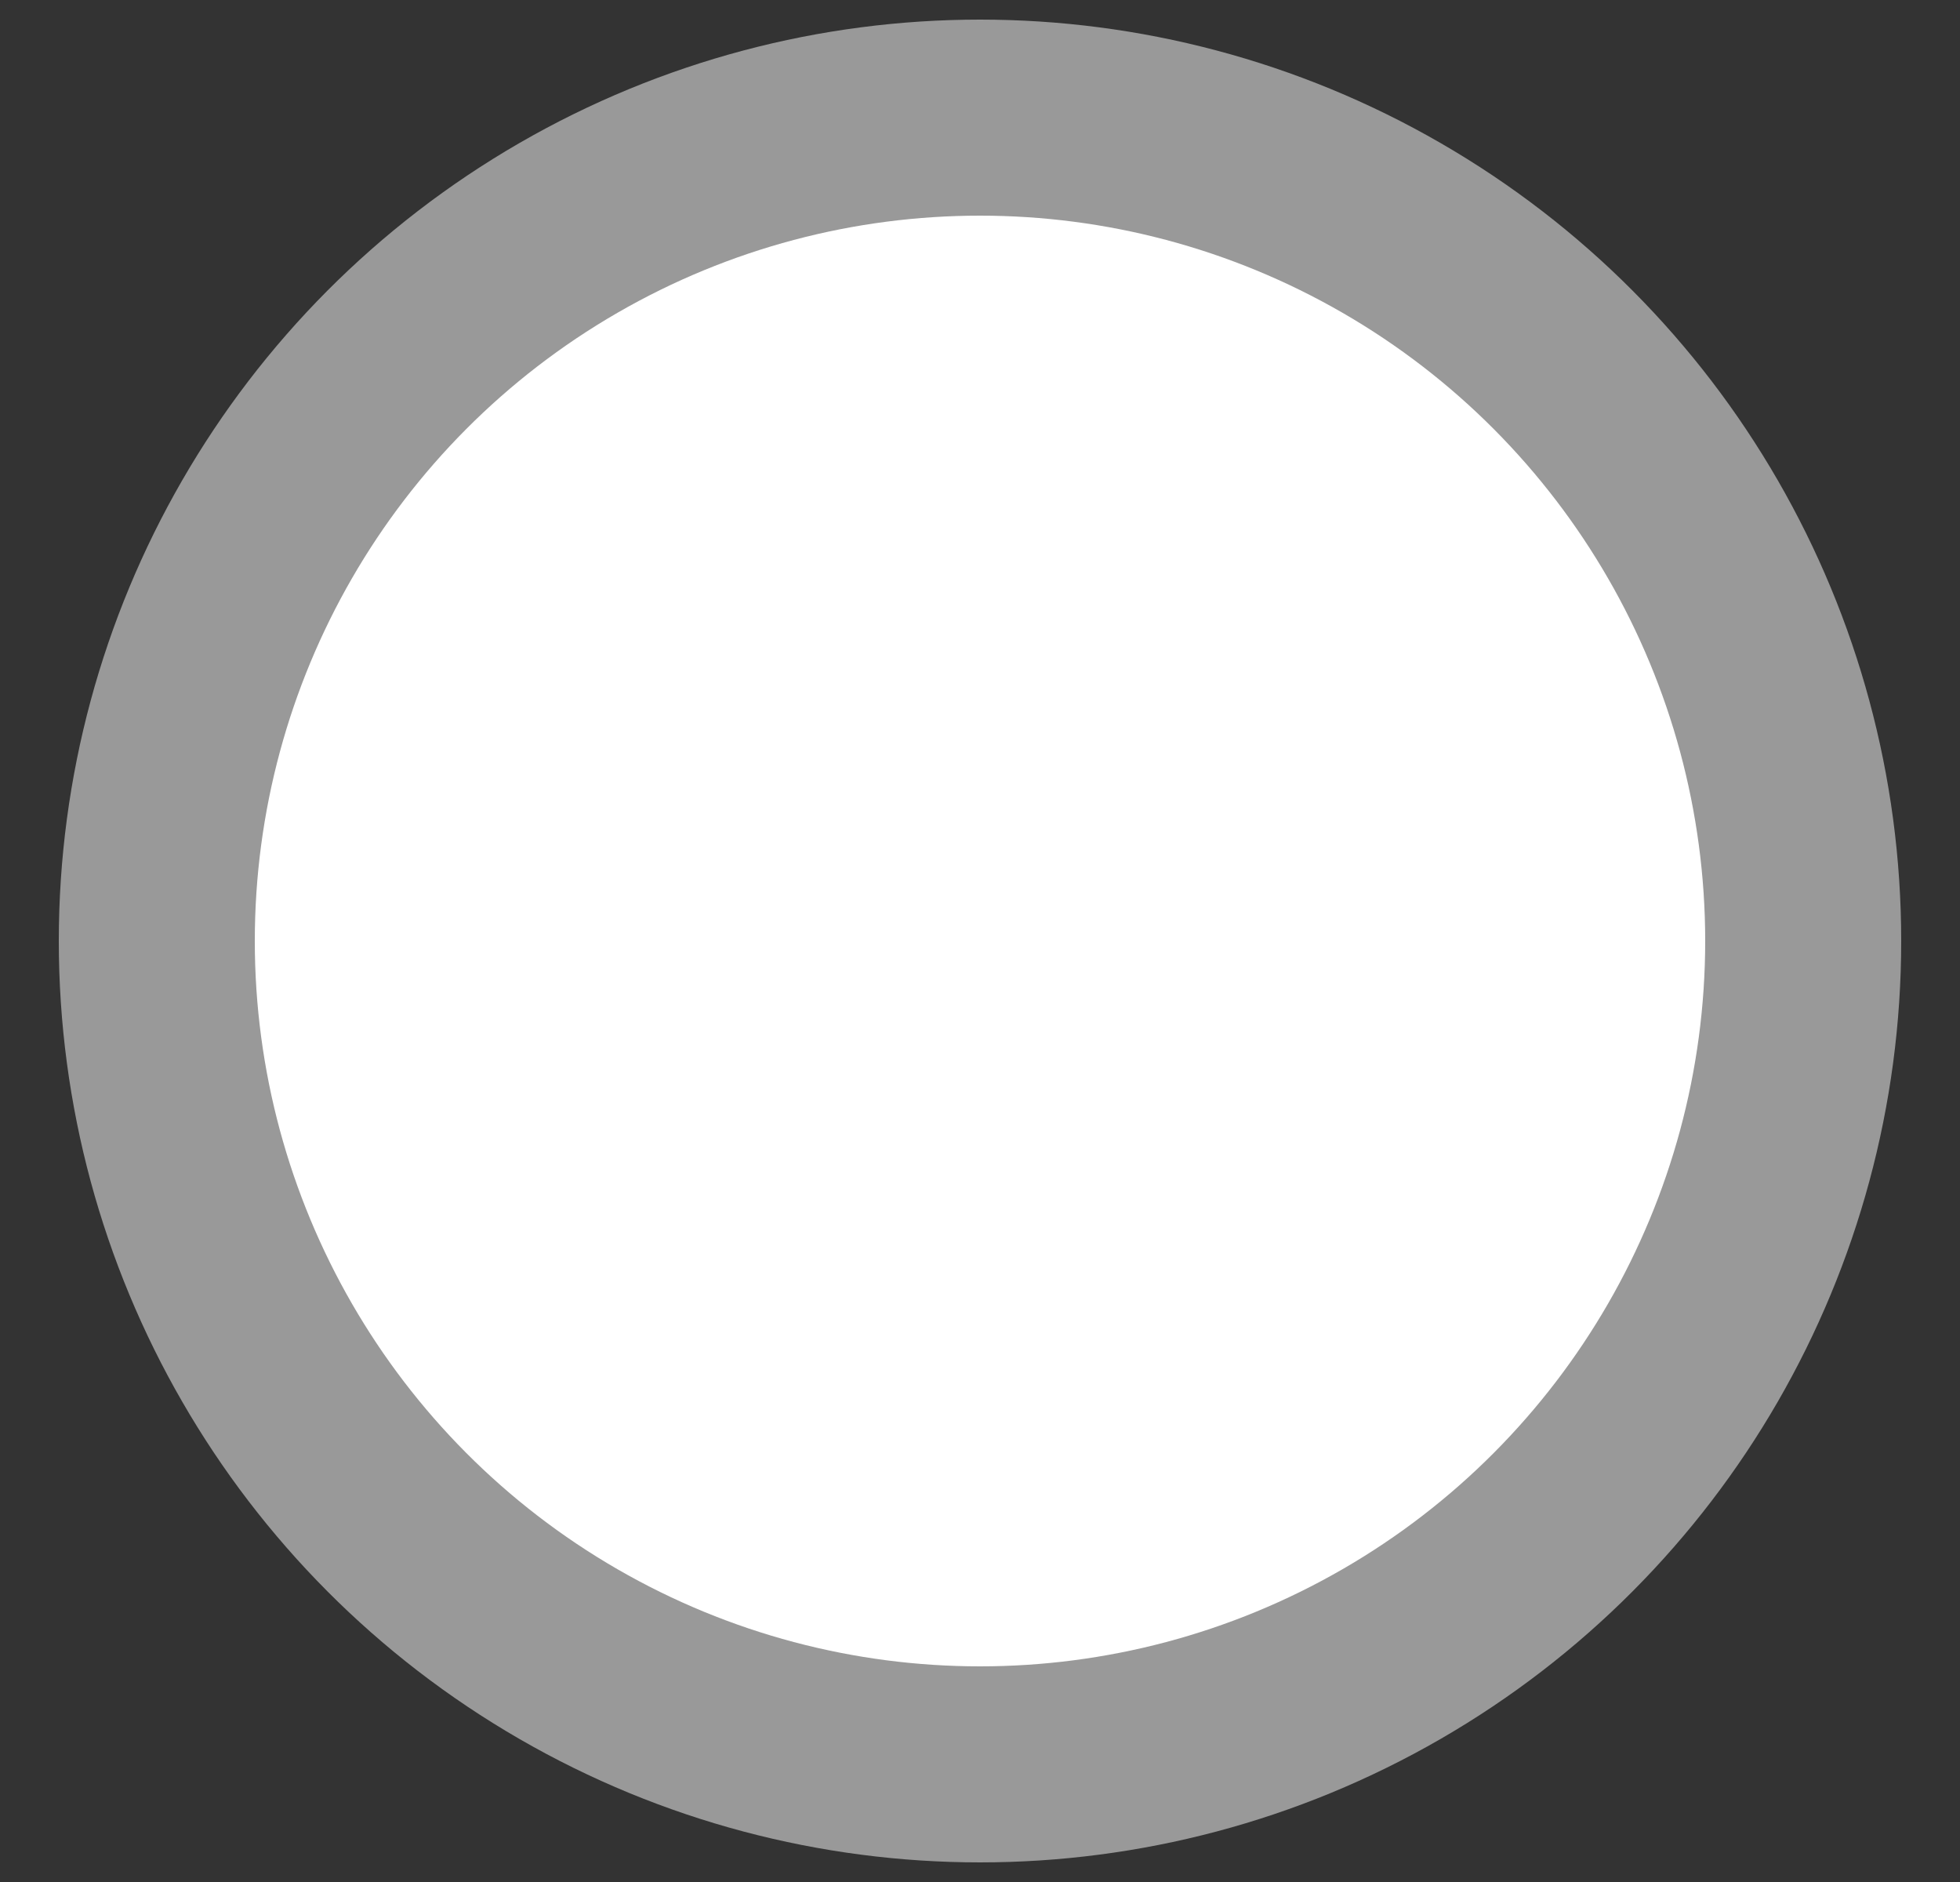
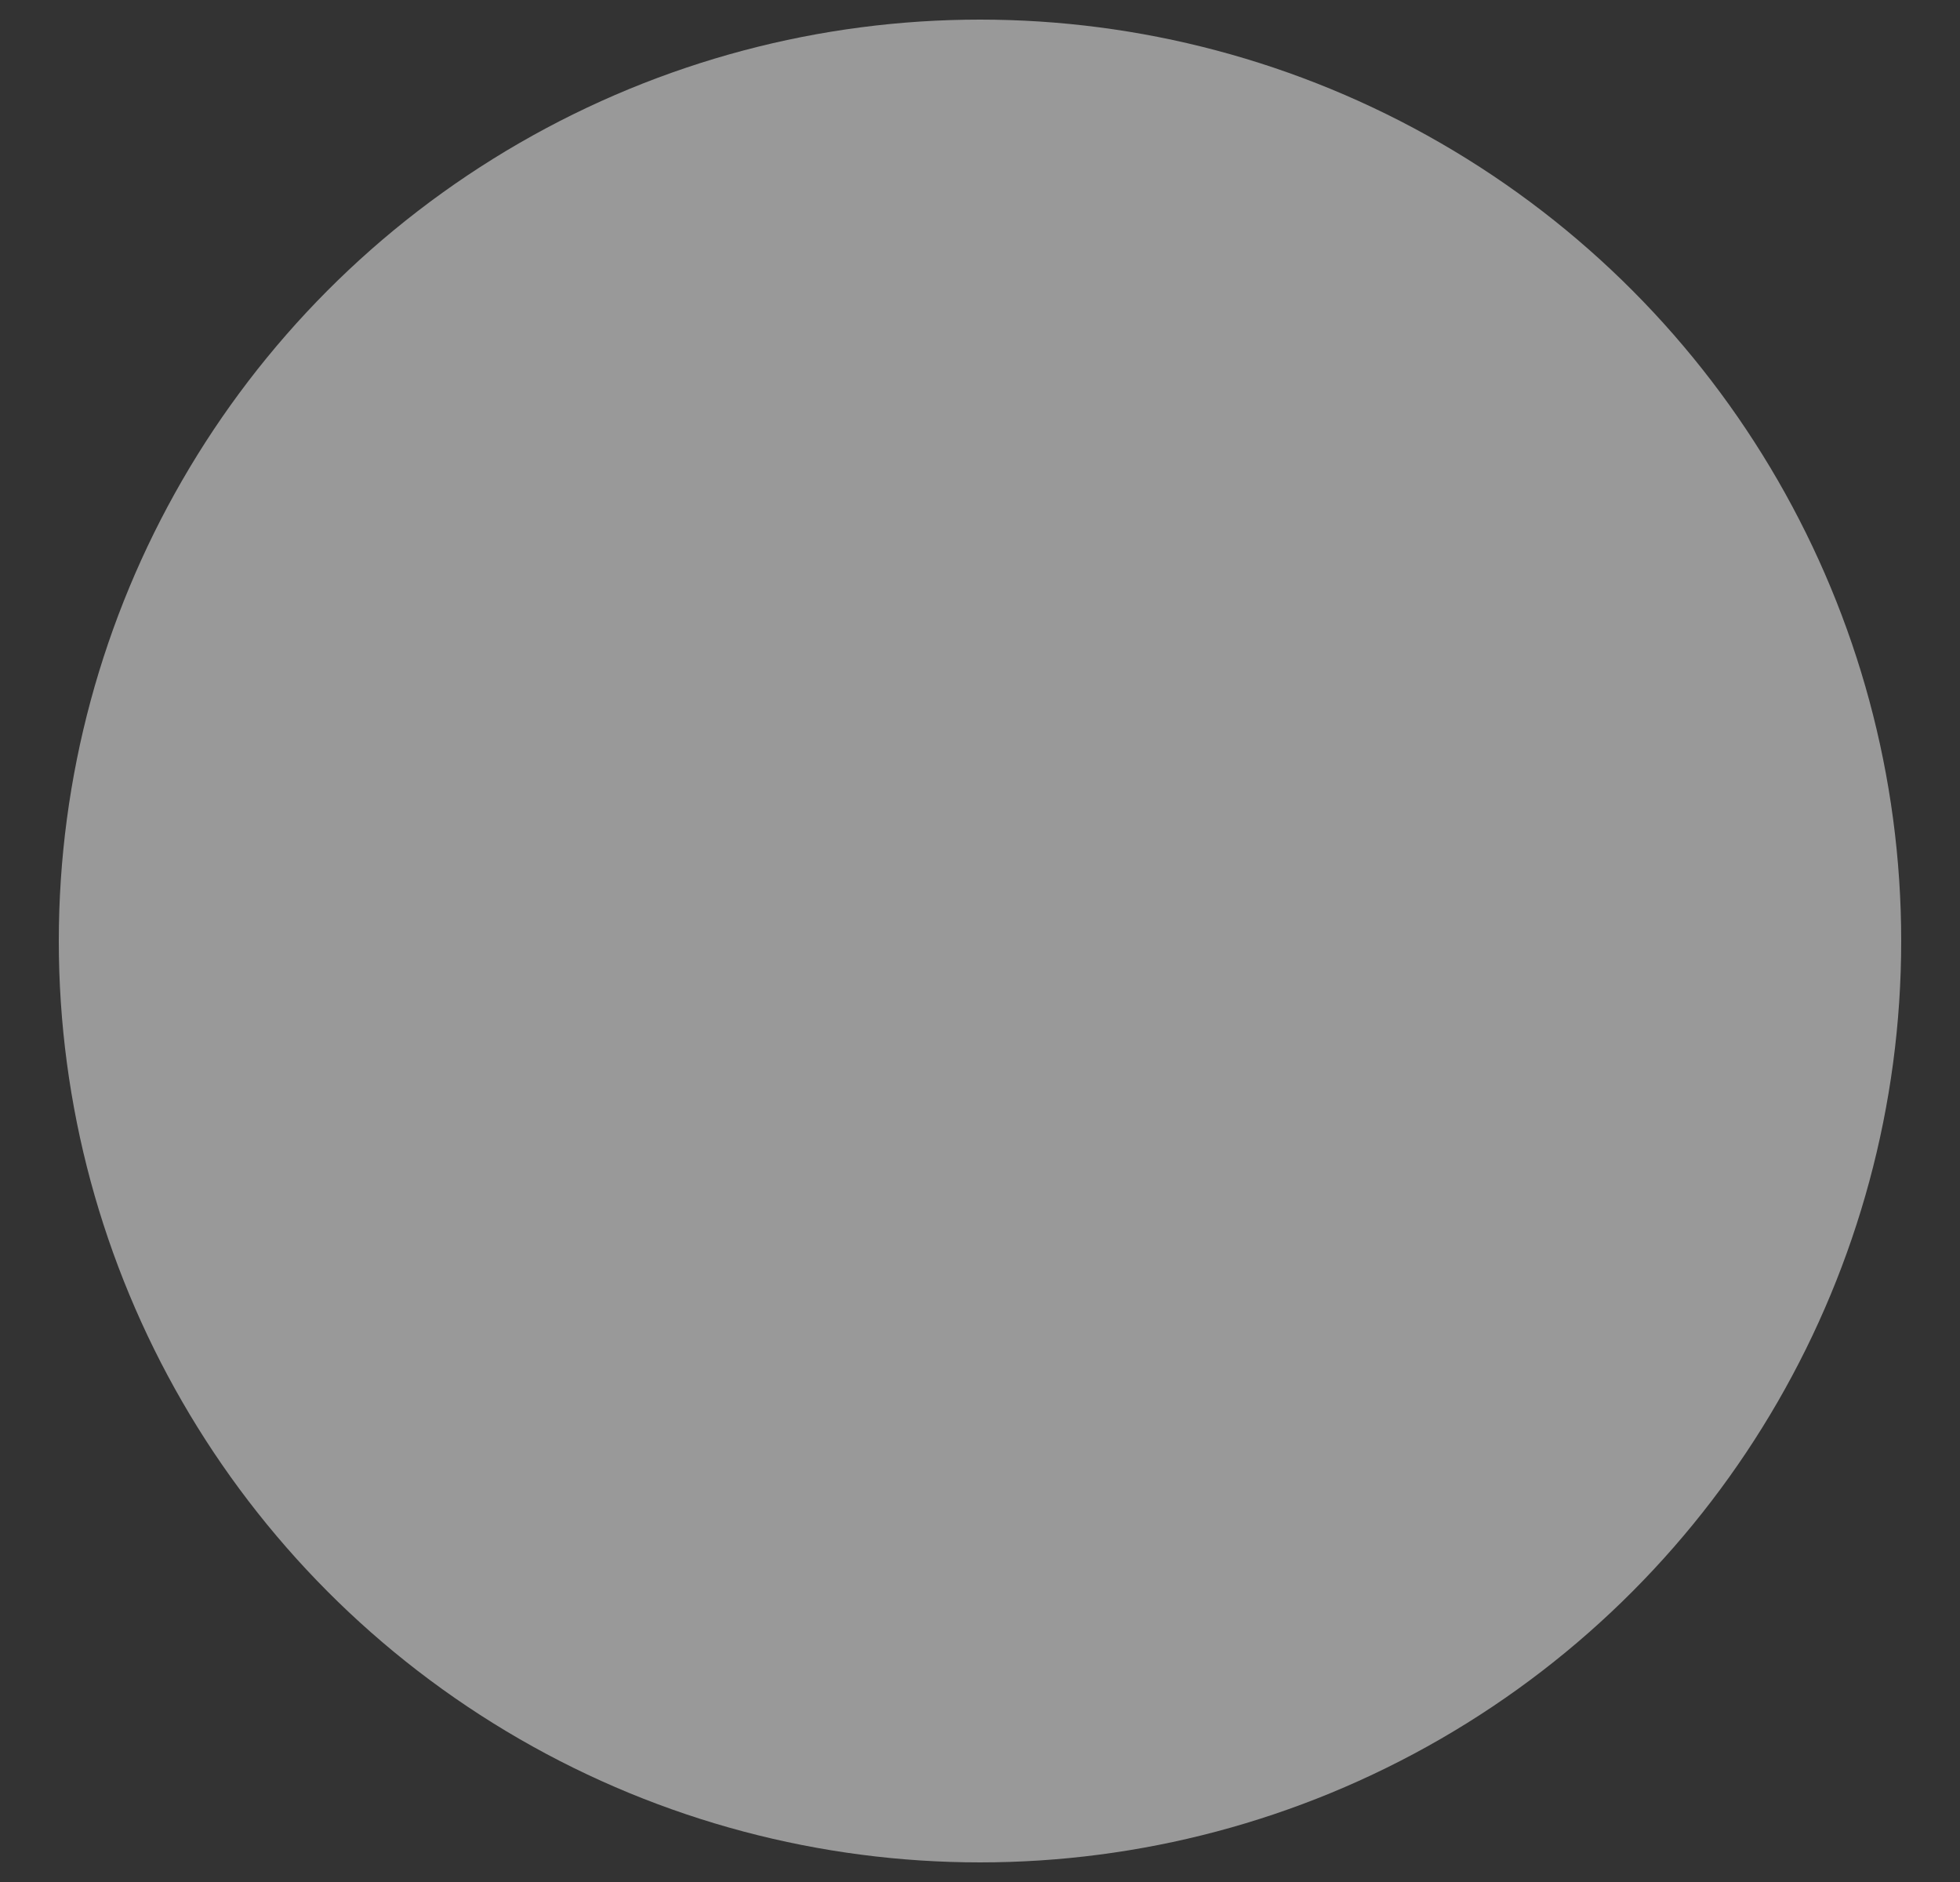
<svg xmlns="http://www.w3.org/2000/svg" version="1.1" id="Layer_1" x="0px" y="0px" viewBox="0 0 25 24" enable-background="new 0 0 25 24" xml:space="preserve">
  <rect x="0" y="0" width="25" height="24" fill="#333333" stroke="none" />
  <circle fill="#999999" cx="12.5" cy="12" r="11.75" />
-   <circle fill="#FFFFFF" cx="12.5" cy="12" r="9.25" />
</svg>